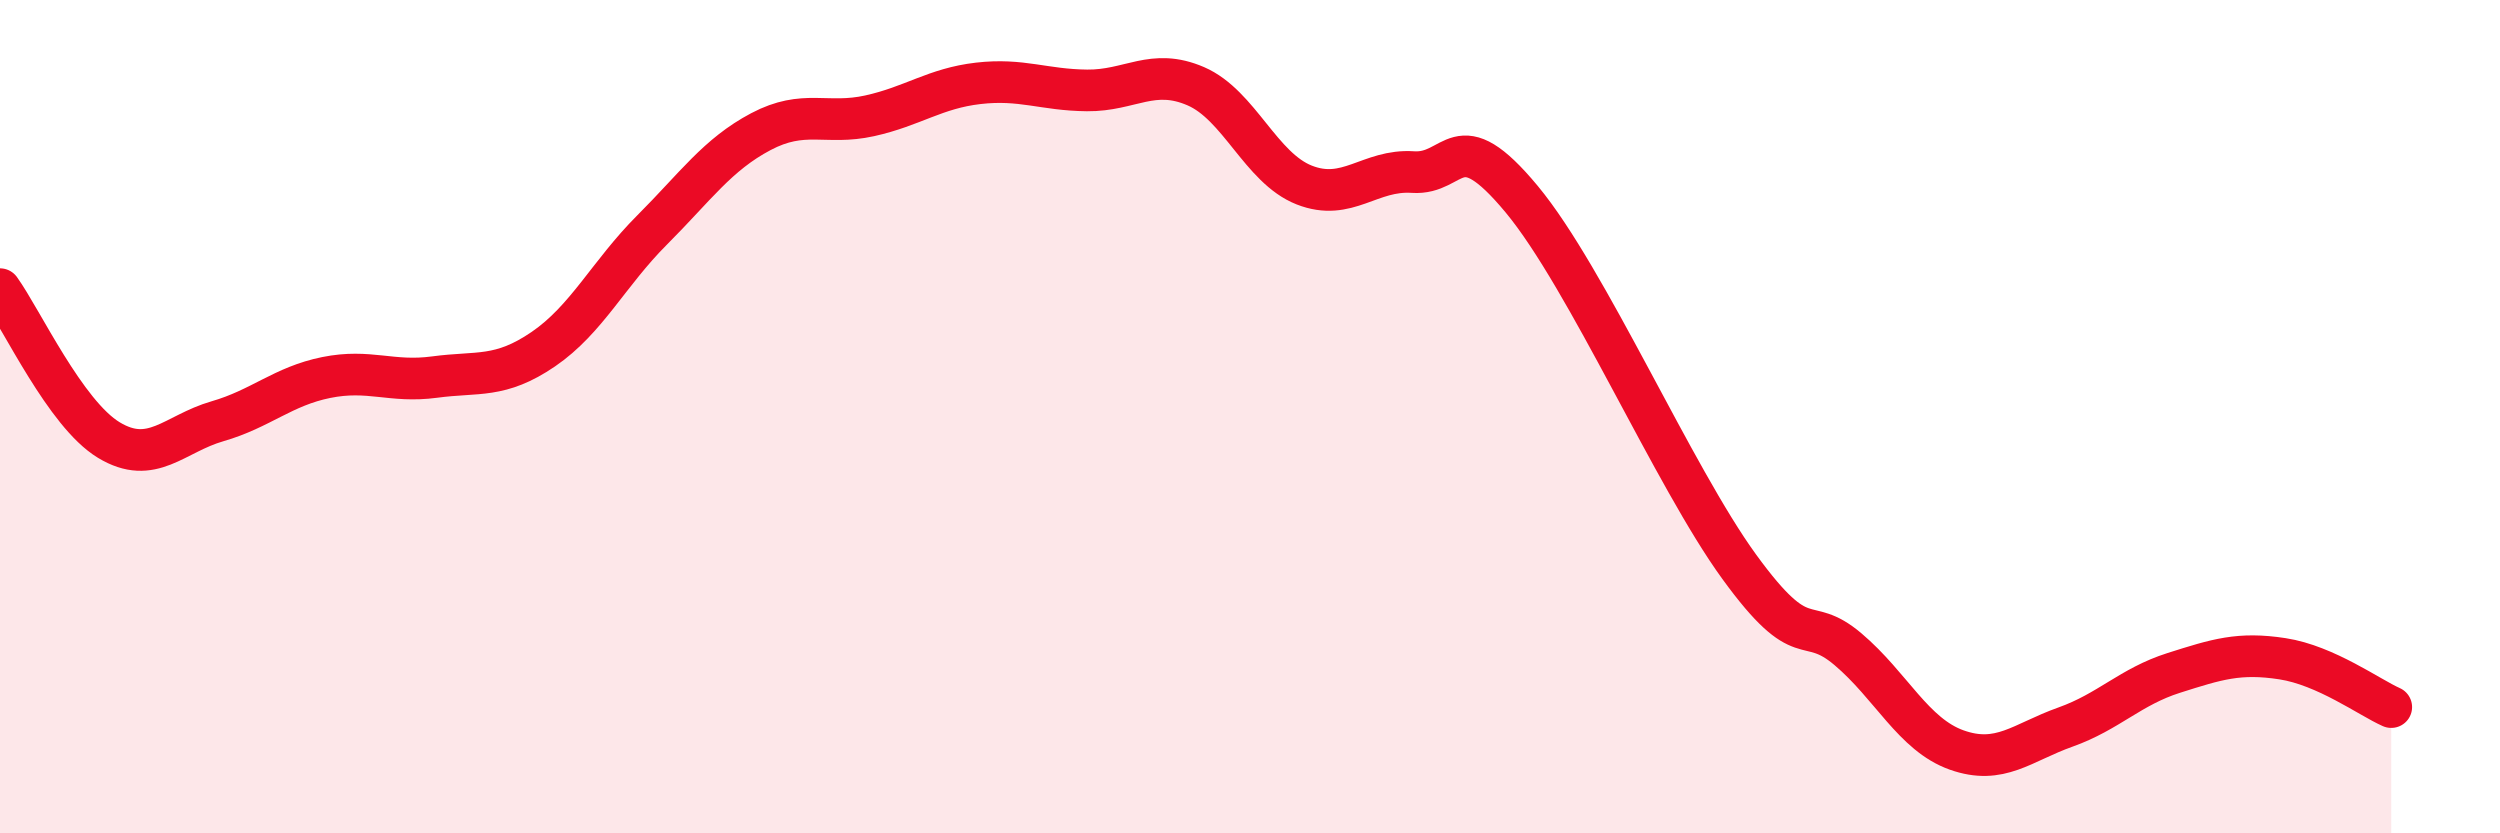
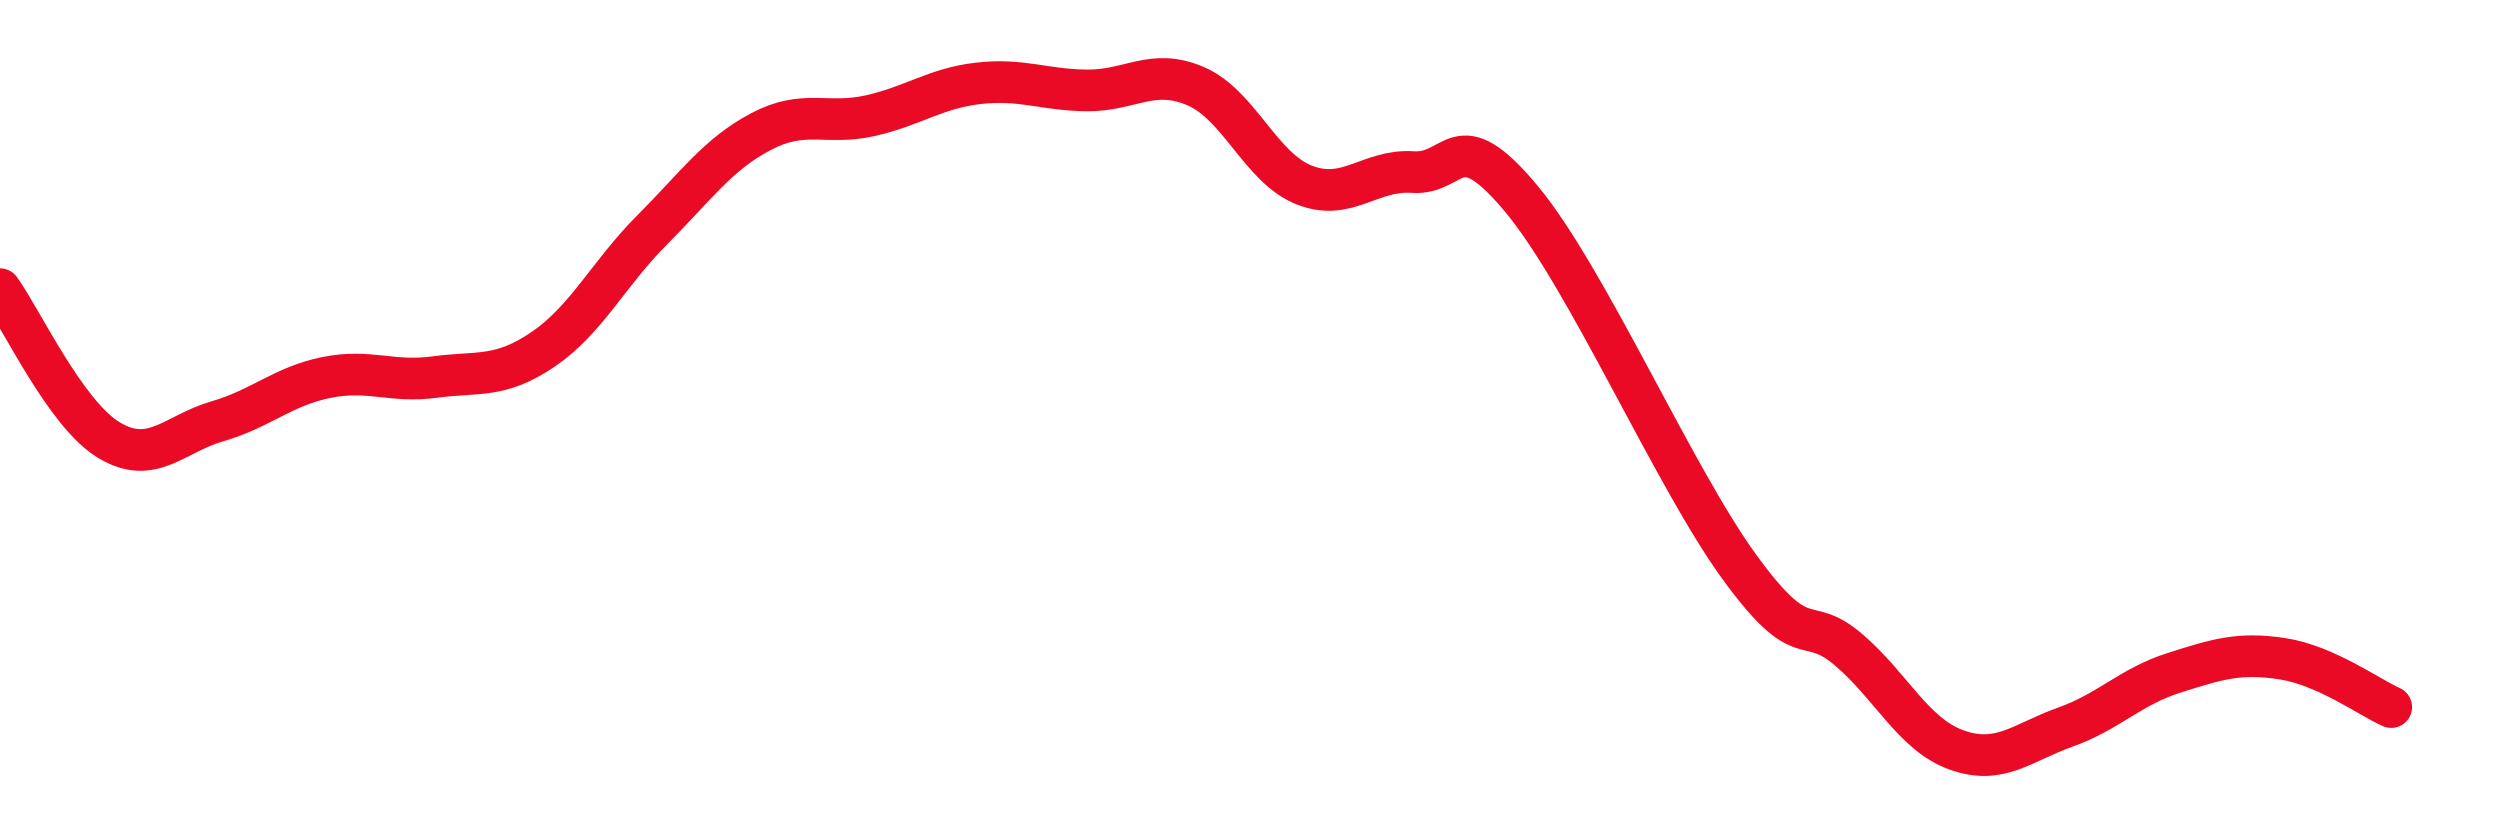
<svg xmlns="http://www.w3.org/2000/svg" width="60" height="20" viewBox="0 0 60 20">
-   <path d="M 0,6.94 C 0.52,7.66 1.57,9.93 2.61,10.56 C 3.65,11.19 4.18,10.41 5.22,10.11 C 6.26,9.81 6.79,9.27 7.83,9.06 C 8.87,8.85 9.39,9.19 10.43,9.05 C 11.47,8.91 12,9.09 13.04,8.38 C 14.08,7.67 14.61,6.56 15.65,5.52 C 16.69,4.48 17.22,3.71 18.26,3.16 C 19.3,2.61 19.83,3.01 20.87,2.78 C 21.91,2.55 22.44,2.12 23.48,2 C 24.52,1.88 25.05,2.16 26.09,2.17 C 27.13,2.18 27.66,1.62 28.7,2.07 C 29.74,2.52 30.26,4.03 31.3,4.44 C 32.34,4.85 32.87,4.06 33.91,4.13 C 34.95,4.2 34.95,2.89 36.52,4.78 C 38.09,6.67 40.17,11.44 41.74,13.6 C 43.31,15.76 43.31,14.7 44.35,15.58 C 45.39,16.46 45.92,17.63 46.96,18 C 48,18.37 48.53,17.82 49.57,17.45 C 50.61,17.08 51.13,16.48 52.17,16.15 C 53.21,15.82 53.74,15.65 54.78,15.81 C 55.82,15.97 56.87,16.74 57.39,16.97L57.39 20L0 20Z" fill="#EB0A25" opacity="0.1" stroke-linecap="round" stroke-linejoin="round" />
  <path d="M 0,6.94 C 0.52,7.66 1.57,9.93 2.61,10.56 C 3.65,11.19 4.18,10.41 5.22,10.11 C 6.26,9.81 6.79,9.27 7.83,9.06 C 8.87,8.85 9.39,9.19 10.43,9.05 C 11.47,8.91 12,9.09 13.04,8.38 C 14.08,7.67 14.61,6.56 15.65,5.52 C 16.69,4.48 17.22,3.71 18.26,3.16 C 19.3,2.61 19.83,3.01 20.87,2.78 C 21.91,2.55 22.44,2.12 23.48,2 C 24.52,1.88 25.05,2.16 26.09,2.17 C 27.13,2.18 27.66,1.62 28.7,2.07 C 29.74,2.52 30.26,4.03 31.3,4.44 C 32.34,4.85 32.87,4.06 33.91,4.13 C 34.95,4.2 34.95,2.89 36.52,4.78 C 38.09,6.67 40.17,11.44 41.74,13.6 C 43.31,15.76 43.31,14.7 44.35,15.58 C 45.39,16.46 45.92,17.63 46.96,18 C 48,18.37 48.53,17.82 49.57,17.45 C 50.61,17.08 51.13,16.48 52.17,16.15 C 53.21,15.82 53.74,15.65 54.78,15.81 C 55.82,15.97 56.87,16.74 57.39,16.97" stroke="#EB0A25" stroke-width="1" fill="none" stroke-linecap="round" stroke-linejoin="round" />
</svg>